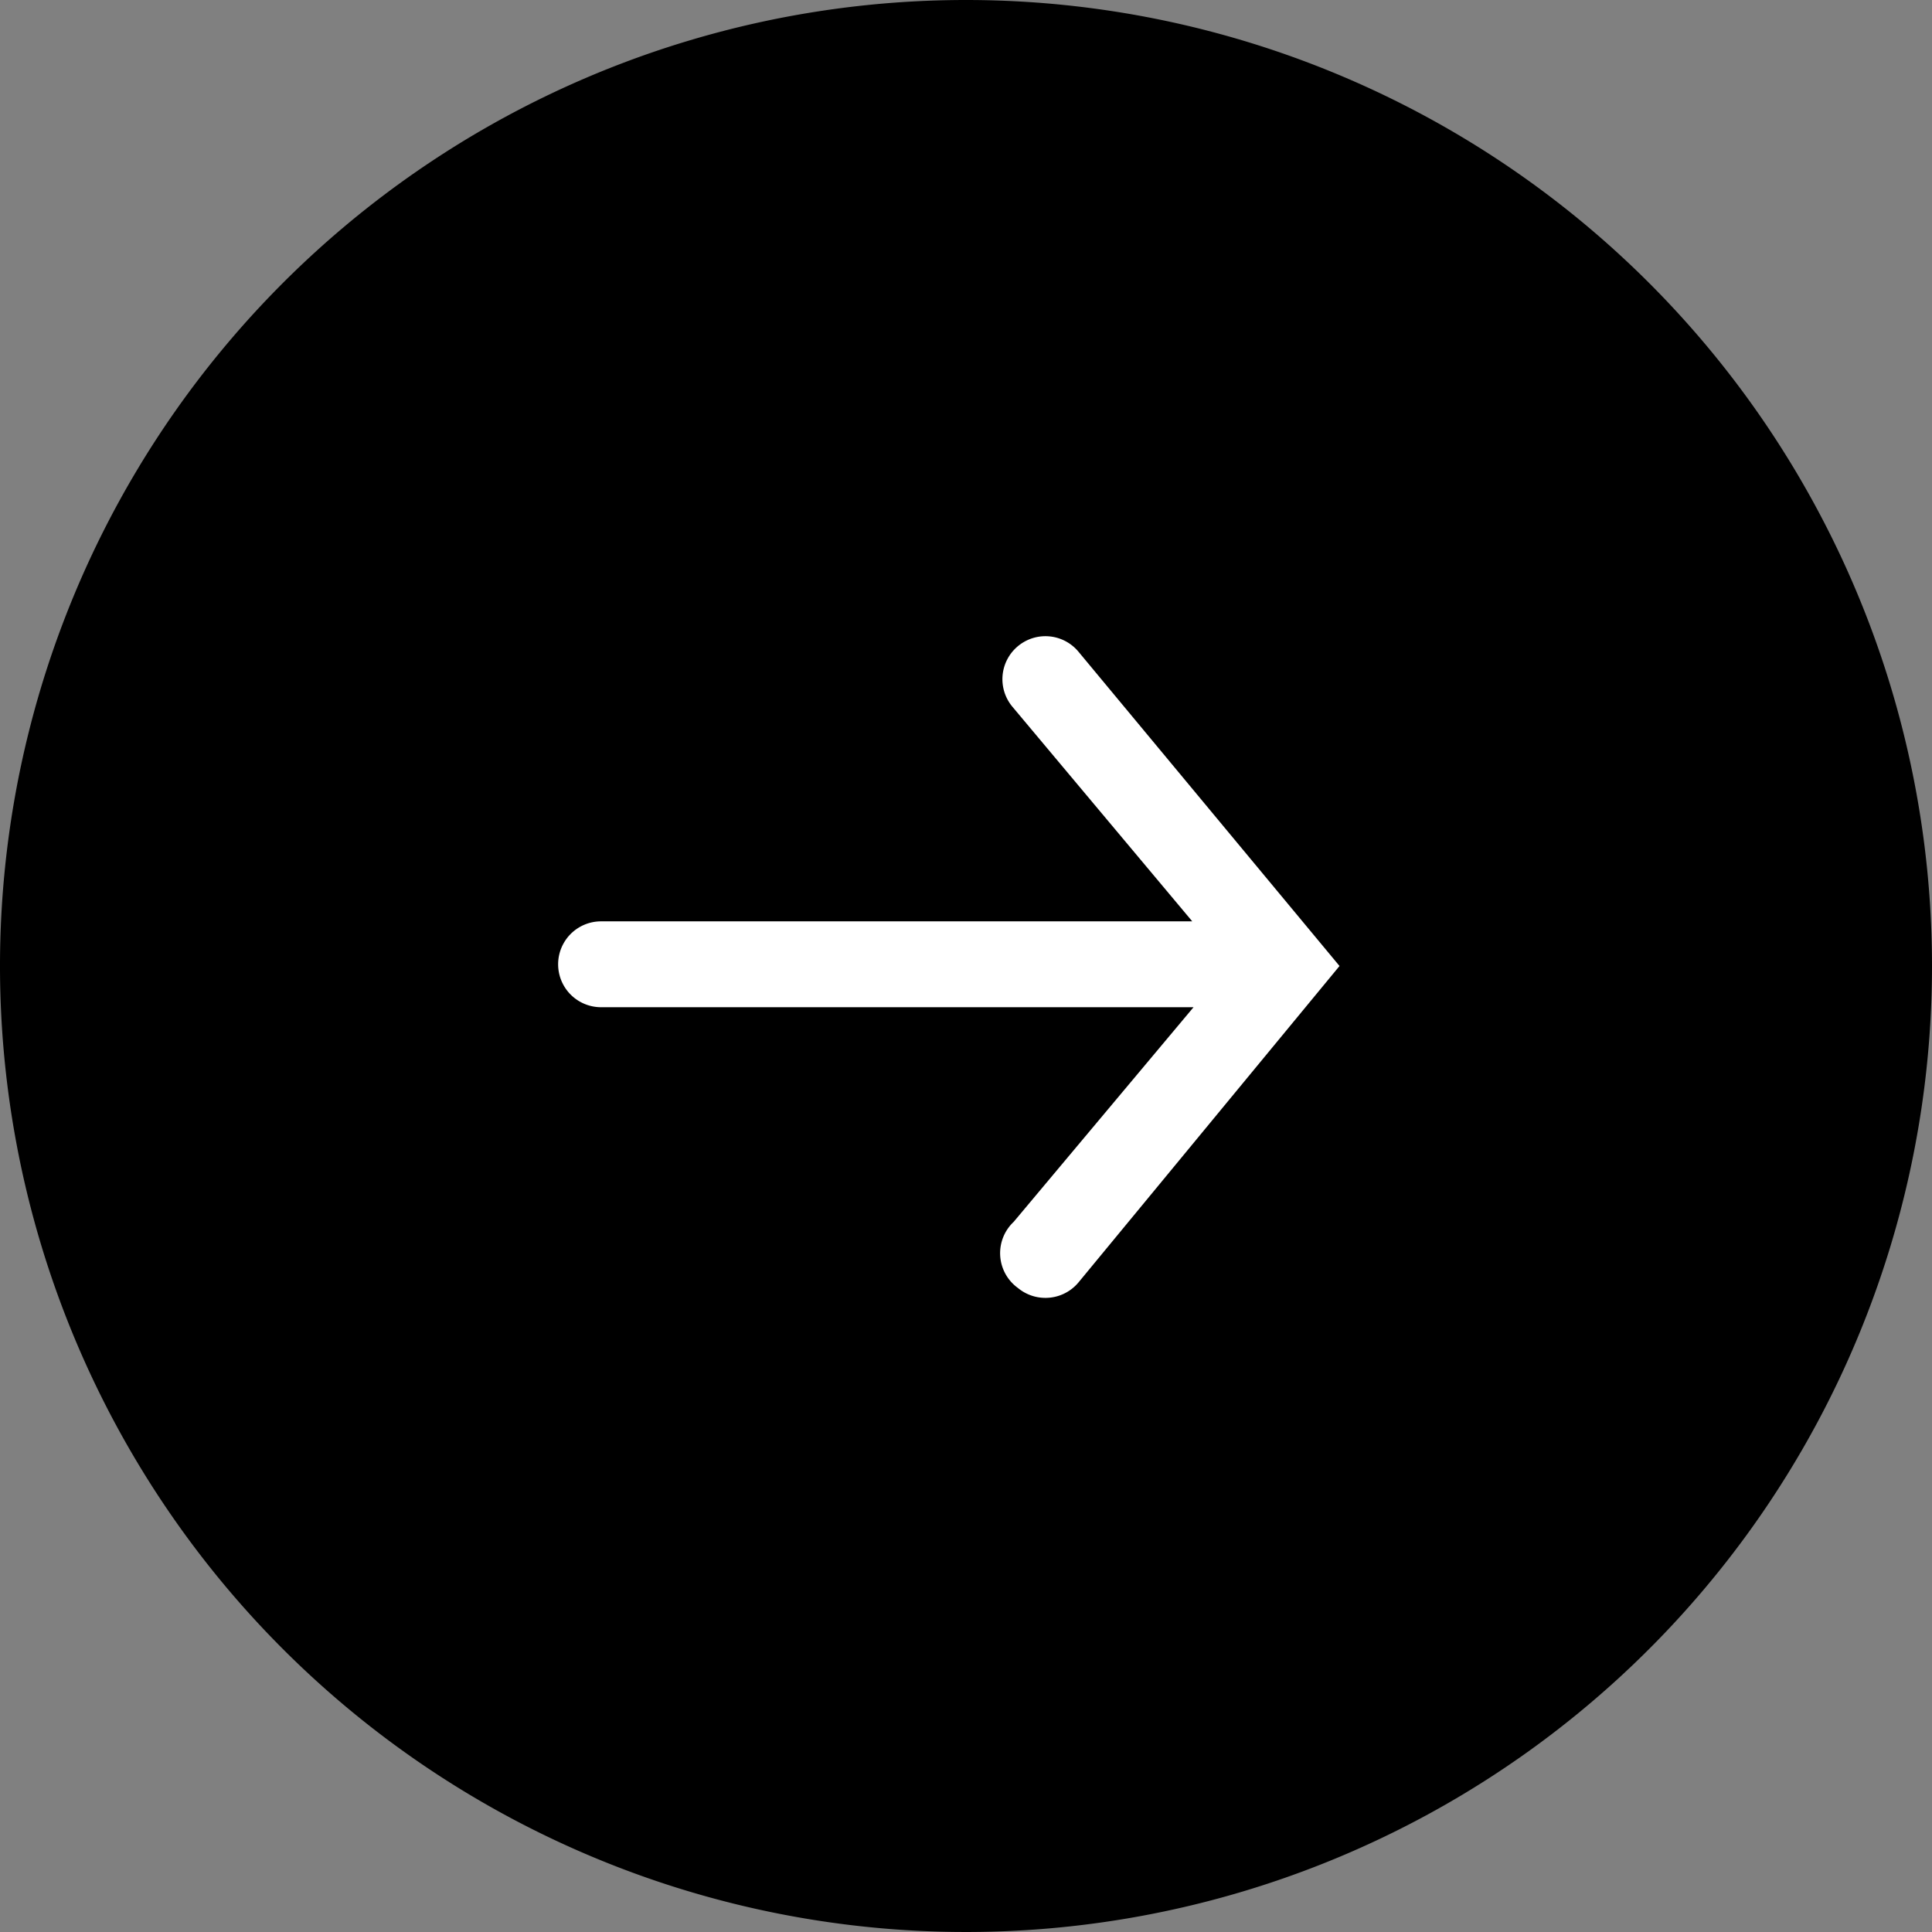
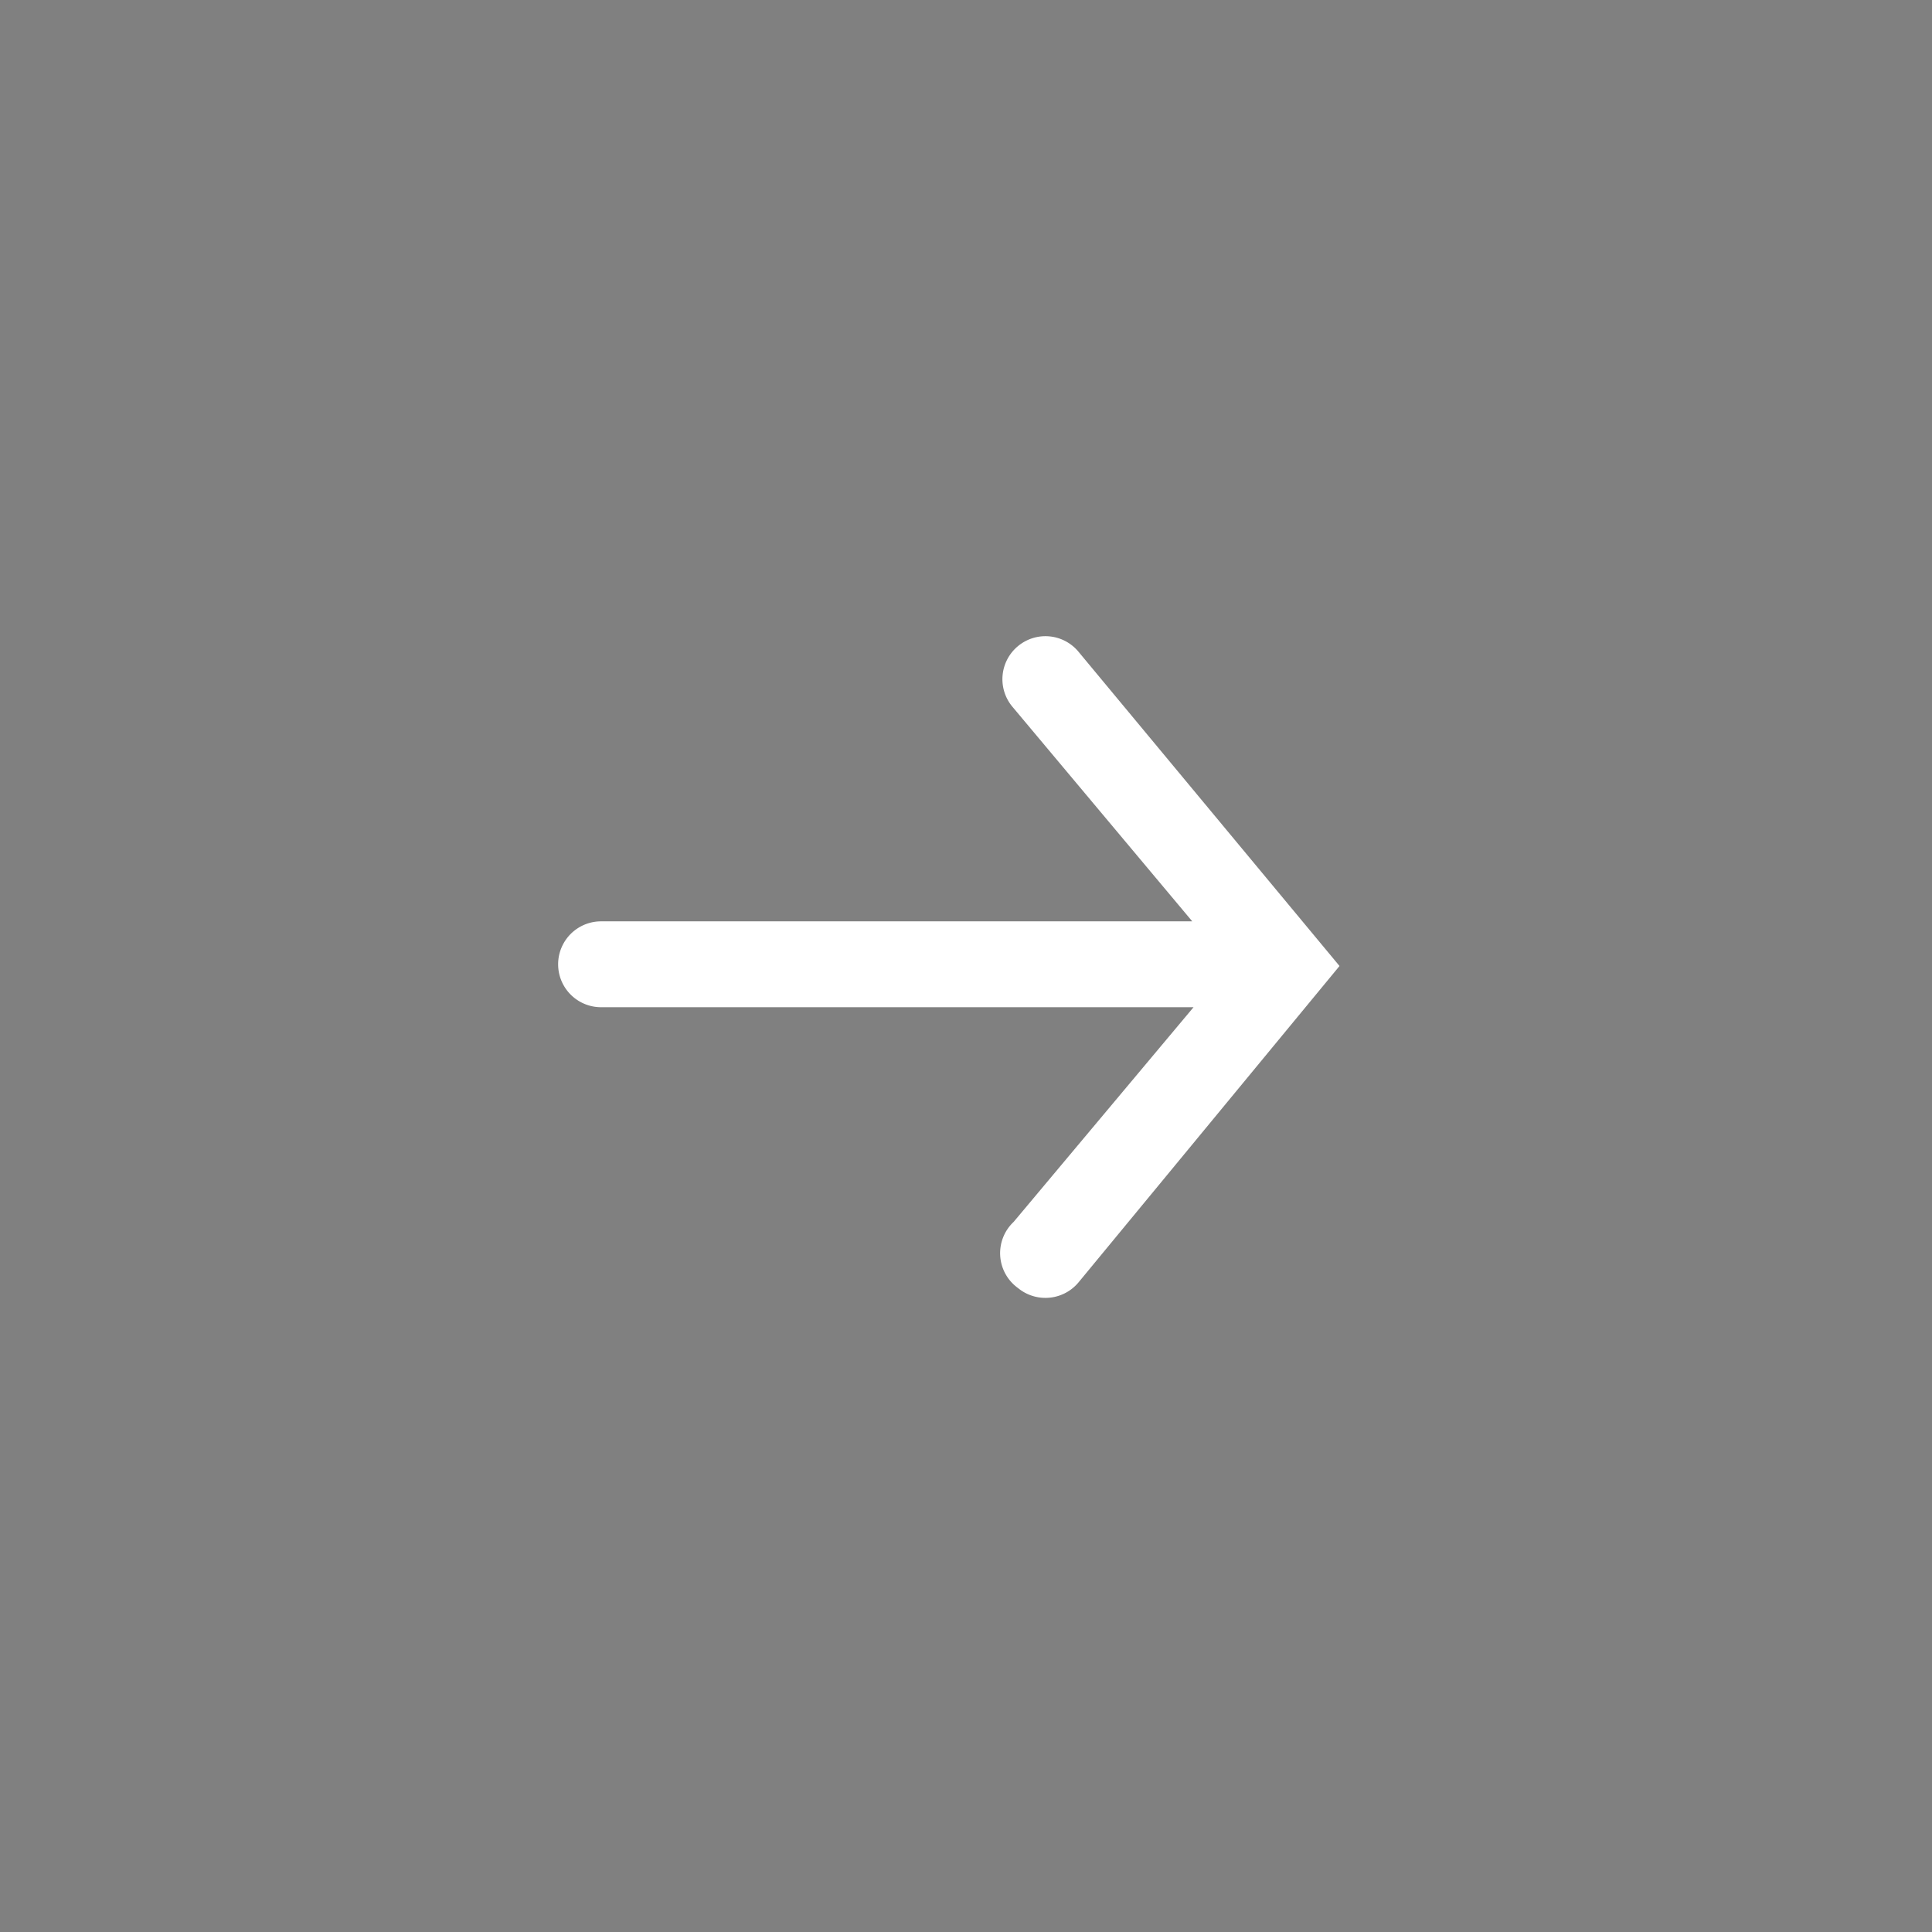
<svg xmlns="http://www.w3.org/2000/svg" id="Ebene_2" data-name="Ebene 2" viewBox="0 0 45 45">
  <rect x="0" y="0" width="45" height="45" fill="#808080" stroke="none" />
  <defs>
    <style>.cls-1{fill:#fff;}</style>
  </defs>
-   <path d="M22.5,0A22.5,22.5,0,1,0,45,22.5,22.5,22.5,0,0,0,22.5,0Z" />
  <path class="cls-1" d="M23.71,15.05a1,1,0,0,0-.13,1.41l4.19,5H14a1,1,0,1,0,0,2h13.8l-4.19,5A1,1,0,0,0,23.71,30a1,1,0,0,0,.64.23,1,1,0,0,0,.77-.36L31.2,22.5l-6.08-7.32A1,1,0,0,0,23.71,15.05Z" />
</svg>